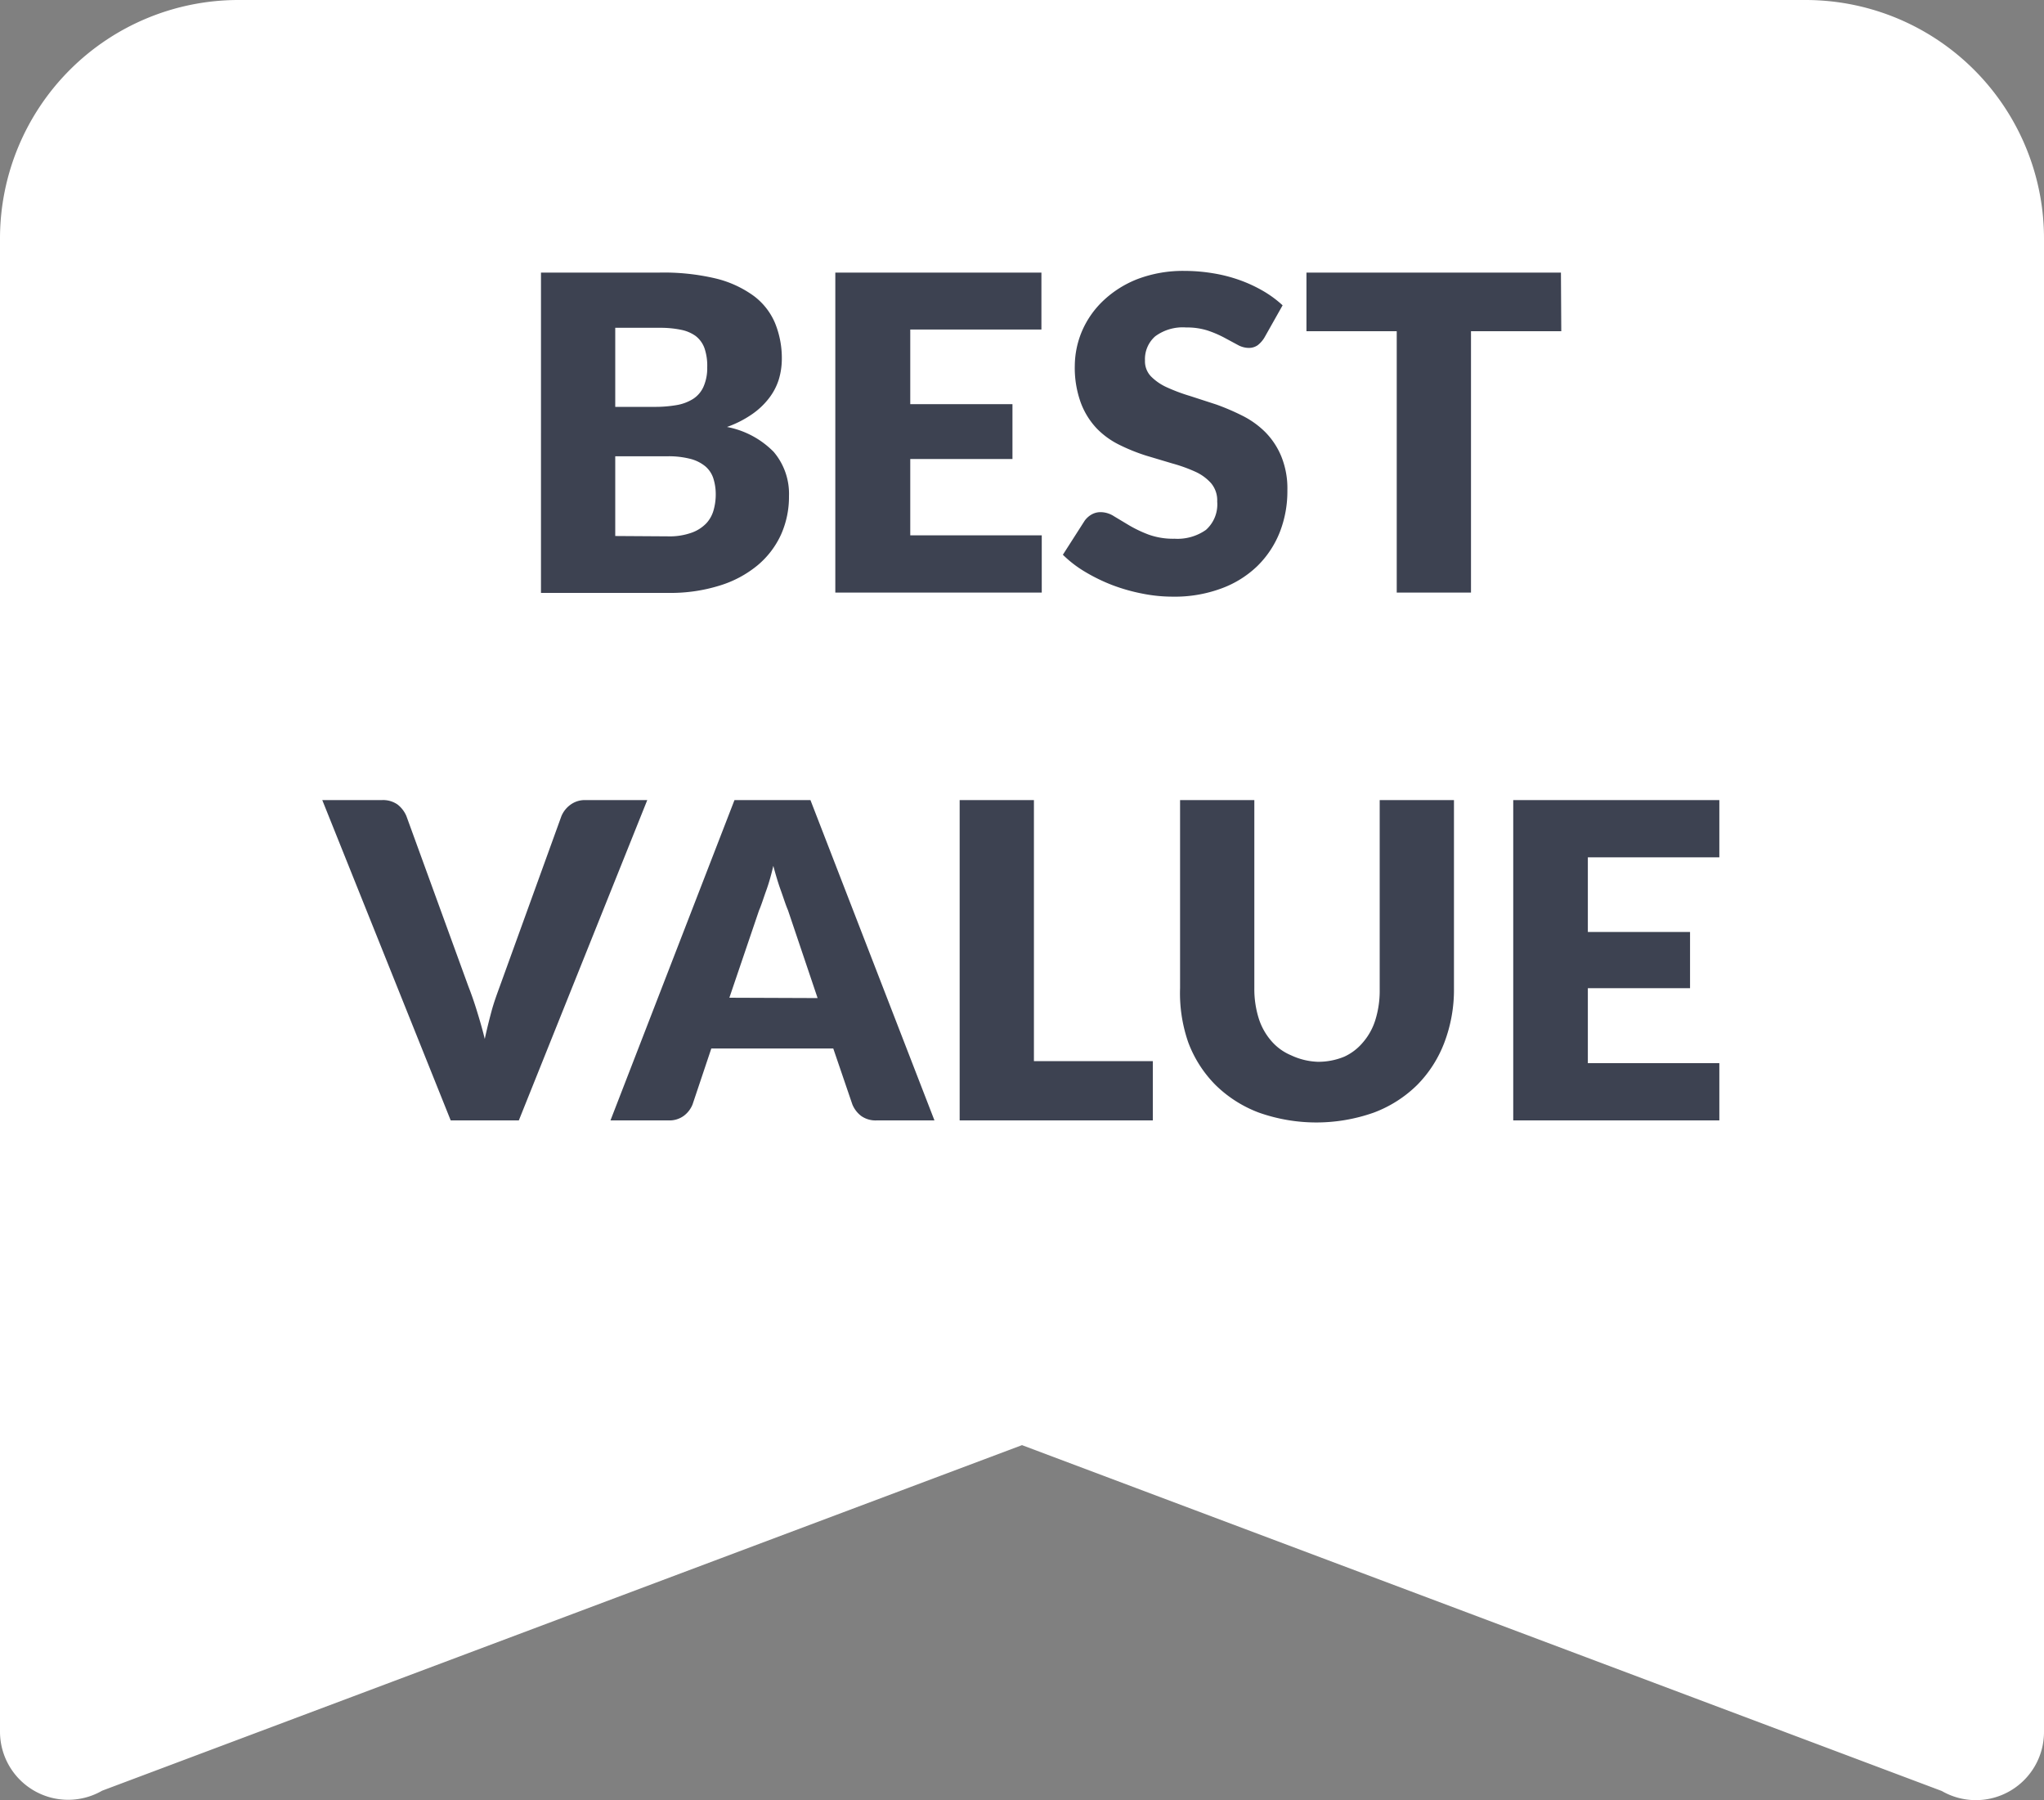
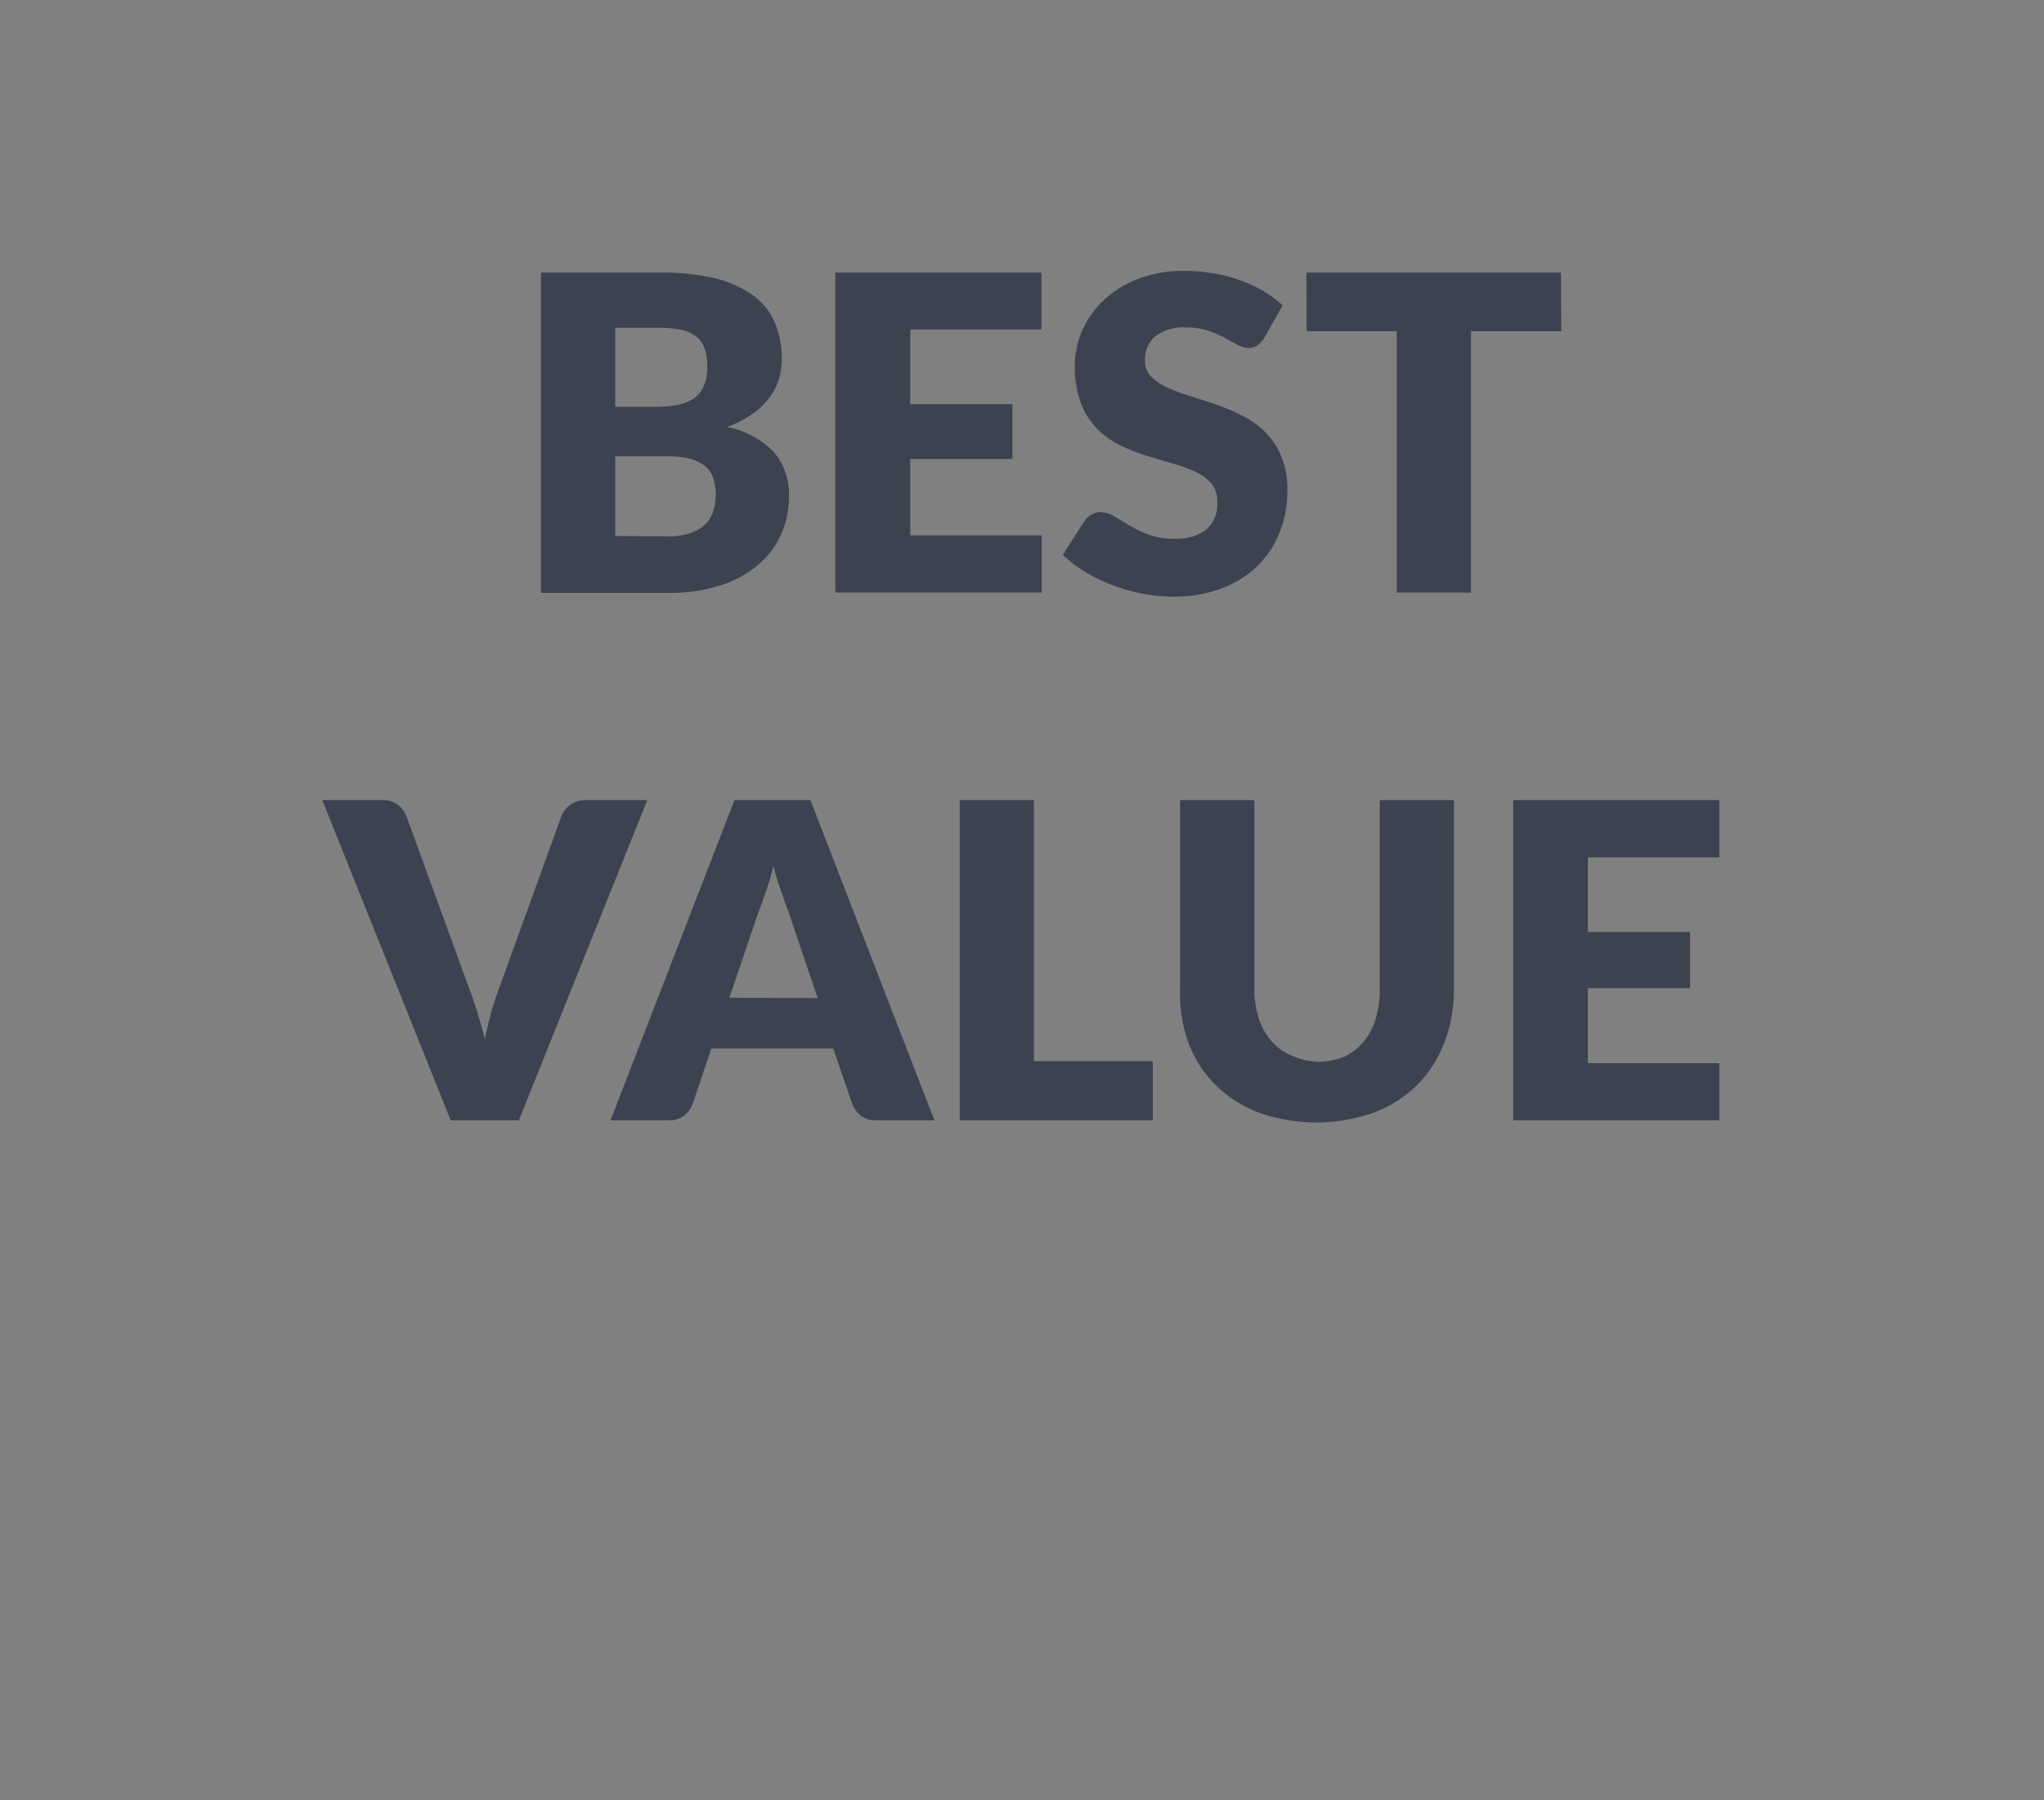
<svg xmlns="http://www.w3.org/2000/svg" viewBox="0 0 60 52.83">
  <rect x="0" y="0" width="60" height="52.83" fill="#808080" stroke="none" />
  <defs>
    <style>.cls-1{fill:#fff}.cls-2{fill:#3d4251}</style>
  </defs>
  <title>Fichier 1</title>
  <g id="Calque_2" data-name="Calque 2">
    <g id="Calque_1-2" data-name="Calque 1">
-       <path class="cls-1" d="M53 0H7a7 7 0 0 0-7 7v43.83a2 2 0 0 0 3 1.72l27-10.14 27 10.15a2 2 0 0 0 3-1.72V7a7 7 0 0 0-7-7z" />
      <path class="cls-2" d="M19.34 8a6.61 6.61 0 0 1 1.66.17 3.16 3.16 0 0 1 1.12.51 1.93 1.93 0 0 1 .63.8 2.72 2.72 0 0 1 .2 1.05 2.11 2.11 0 0 1-.09.61 1.76 1.76 0 0 1-.29.55 2.19 2.19 0 0 1-.5.47 3.11 3.11 0 0 1-.73.37 2.6 2.6 0 0 1 1.37.73 1.9 1.9 0 0 1 .45 1.3 2.71 2.71 0 0 1-.23 1.12 2.56 2.56 0 0 1-.68.9 3.22 3.22 0 0 1-1.11.6 4.83 4.83 0 0 1-1.5.22h-3.76V8zm-1.28 1.62v2.32h1.14a3.71 3.71 0 0 0 .65-.05 1.33 1.33 0 0 0 .49-.18.82.82 0 0 0 .31-.36 1.35 1.35 0 0 0 .11-.57 1.59 1.59 0 0 0-.08-.56.79.79 0 0 0-.26-.36 1.1 1.1 0 0 0-.42-.18 3 3 0 0 0-.64-.06zm1.54 6.12a1.92 1.92 0 0 0 .71-.11 1.11 1.11 0 0 0 .43-.28.94.94 0 0 0 .21-.39 1.68 1.68 0 0 0 .06-.45 1.53 1.53 0 0 0-.07-.47.78.78 0 0 0-.23-.35 1.13 1.13 0 0 0-.43-.22 2.55 2.55 0 0 0-.68-.08h-1.54v2.34zM26.72 9.67v2.19h3v1.61h-3v2.24h3.86v1.68h-6.06V8h6.05v1.67zM37.12 9.9a.82.82 0 0 1-.2.23.45.45 0 0 1-.27.08.68.68 0 0 1-.32-.09l-.39-.21a3.2 3.2 0 0 0-.49-.21 2 2 0 0 0-.63-.09 1.36 1.36 0 0 0-.91.26.89.89 0 0 0-.3.71.64.64 0 0 0 .18.47 1.56 1.56 0 0 0 .47.32 5.23 5.23 0 0 0 .67.25l.77.25a6.86 6.86 0 0 1 .77.33 2.59 2.59 0 0 1 .67.48 2.21 2.21 0 0 1 .47.71 2.49 2.49 0 0 1 .18 1 3.29 3.29 0 0 1-.22 1.22 2.87 2.87 0 0 1-.66 1 3 3 0 0 1-1.06.66 3.94 3.94 0 0 1-1.43.24 4.54 4.54 0 0 1-.89-.09 5.32 5.32 0 0 1-.88-.25 5.23 5.23 0 0 1-.8-.39 3.37 3.37 0 0 1-.65-.5l.64-1a.65.65 0 0 1 .2-.18.53.53 0 0 1 .27-.07.73.73 0 0 1 .39.12l.45.27a3.71 3.71 0 0 0 .57.27 2.13 2.13 0 0 0 .76.12 1.45 1.45 0 0 0 .92-.26 1 1 0 0 0 .33-.83.78.78 0 0 0-.18-.54 1.38 1.38 0 0 0-.47-.34 4.56 4.56 0 0 0-.67-.24l-.77-.23a5.5 5.5 0 0 1-.77-.31 2.4 2.4 0 0 1-.67-.48 2.23 2.23 0 0 1-.47-.75 3 3 0 0 1-.18-1.11 2.65 2.65 0 0 1 .21-1 2.69 2.69 0 0 1 .63-.9 3.09 3.09 0 0 1 1-.63 3.76 3.76 0 0 1 1.38-.24 5.16 5.16 0 0 1 .84.07 4.43 4.43 0 0 1 .78.2 4.19 4.19 0 0 1 .69.32 3.25 3.25 0 0 1 .57.42zM45.83 9.72h-2.65v7.67H41V9.72h-2.65V8h7.47zM19 23.48l-3.77 9.4h-2l-3.77-9.4h1.75a.74.74 0 0 1 .46.13.85.85 0 0 1 .26.34l1.82 5q.13.33.25.72c.08.26.16.53.23.82.06-.28.13-.56.2-.82s.16-.5.24-.72l1.81-5a.79.79 0 0 1 .26-.33.71.71 0 0 1 .45-.14zM27.43 32.88h-1.69a.73.73 0 0 1-.46-.13.81.81 0 0 1-.26-.34l-.56-1.64h-3.58l-.55 1.64a.78.78 0 0 1-.25.33.71.71 0 0 1-.46.14h-1.7l3.64-9.4h2.23zM24 29.29l-.87-2.58c-.07-.16-.13-.36-.21-.58s-.15-.46-.22-.72c-.06.26-.13.51-.21.73s-.14.42-.21.58l-.87 2.56zM33.84 31.14v1.74h-5.67v-9.4h2.18v7.66zM38.68 31.16a2 2 0 0 0 .78-.15 1.56 1.56 0 0 0 .54-.41 1.84 1.84 0 0 0 .37-.66 2.88 2.88 0 0 0 .13-.89v-5.57h2.18V29a4.36 4.36 0 0 1-.28 1.59 3.56 3.56 0 0 1-.8 1.25 3.62 3.62 0 0 1-1.27.81 5.06 5.06 0 0 1-3.38 0 3.64 3.64 0 0 1-1.27-.81 3.52 3.52 0 0 1-.8-1.25 4.4 4.4 0 0 1-.24-1.59v-5.52h2.18V29a2.88 2.88 0 0 0 .13.89 1.87 1.87 0 0 0 .37.66 1.56 1.56 0 0 0 .58.42 2 2 0 0 0 .78.19zM46.61 25.16v2.19h3V29h-3v2.2h3.86v1.68h-6.05v-9.4h6.05v1.68z" />
    </g>
  </g>
</svg>